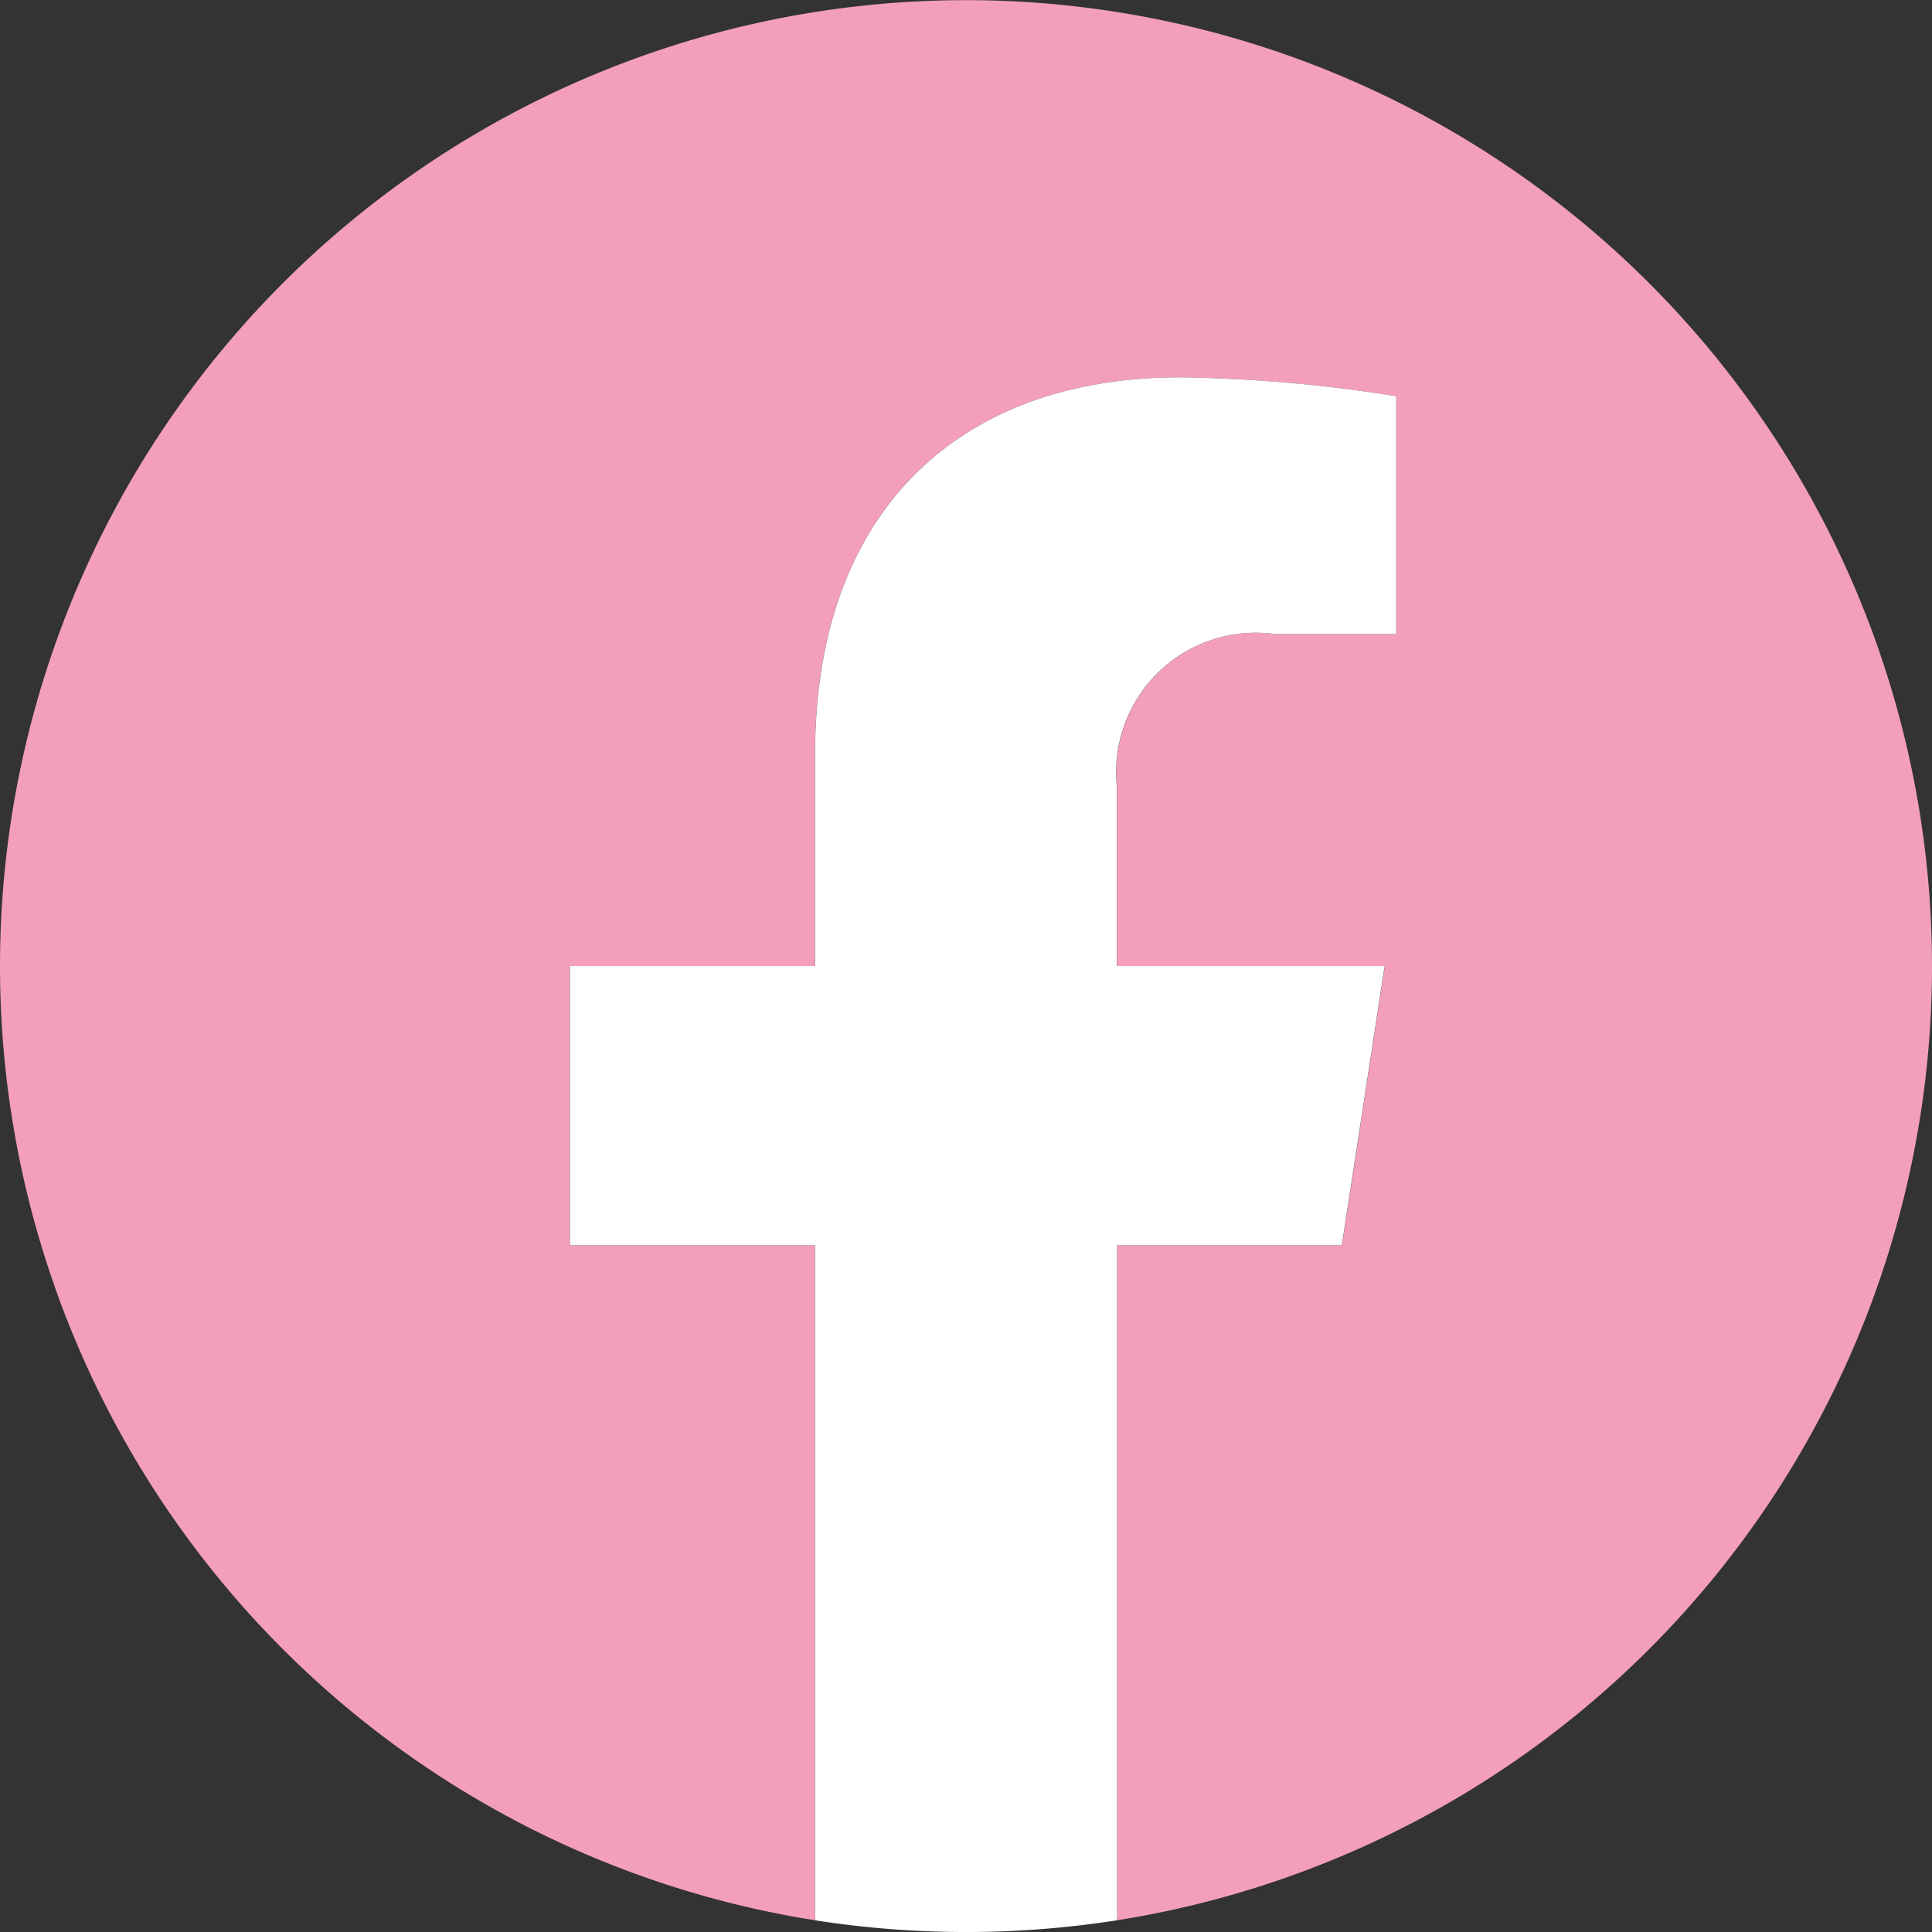
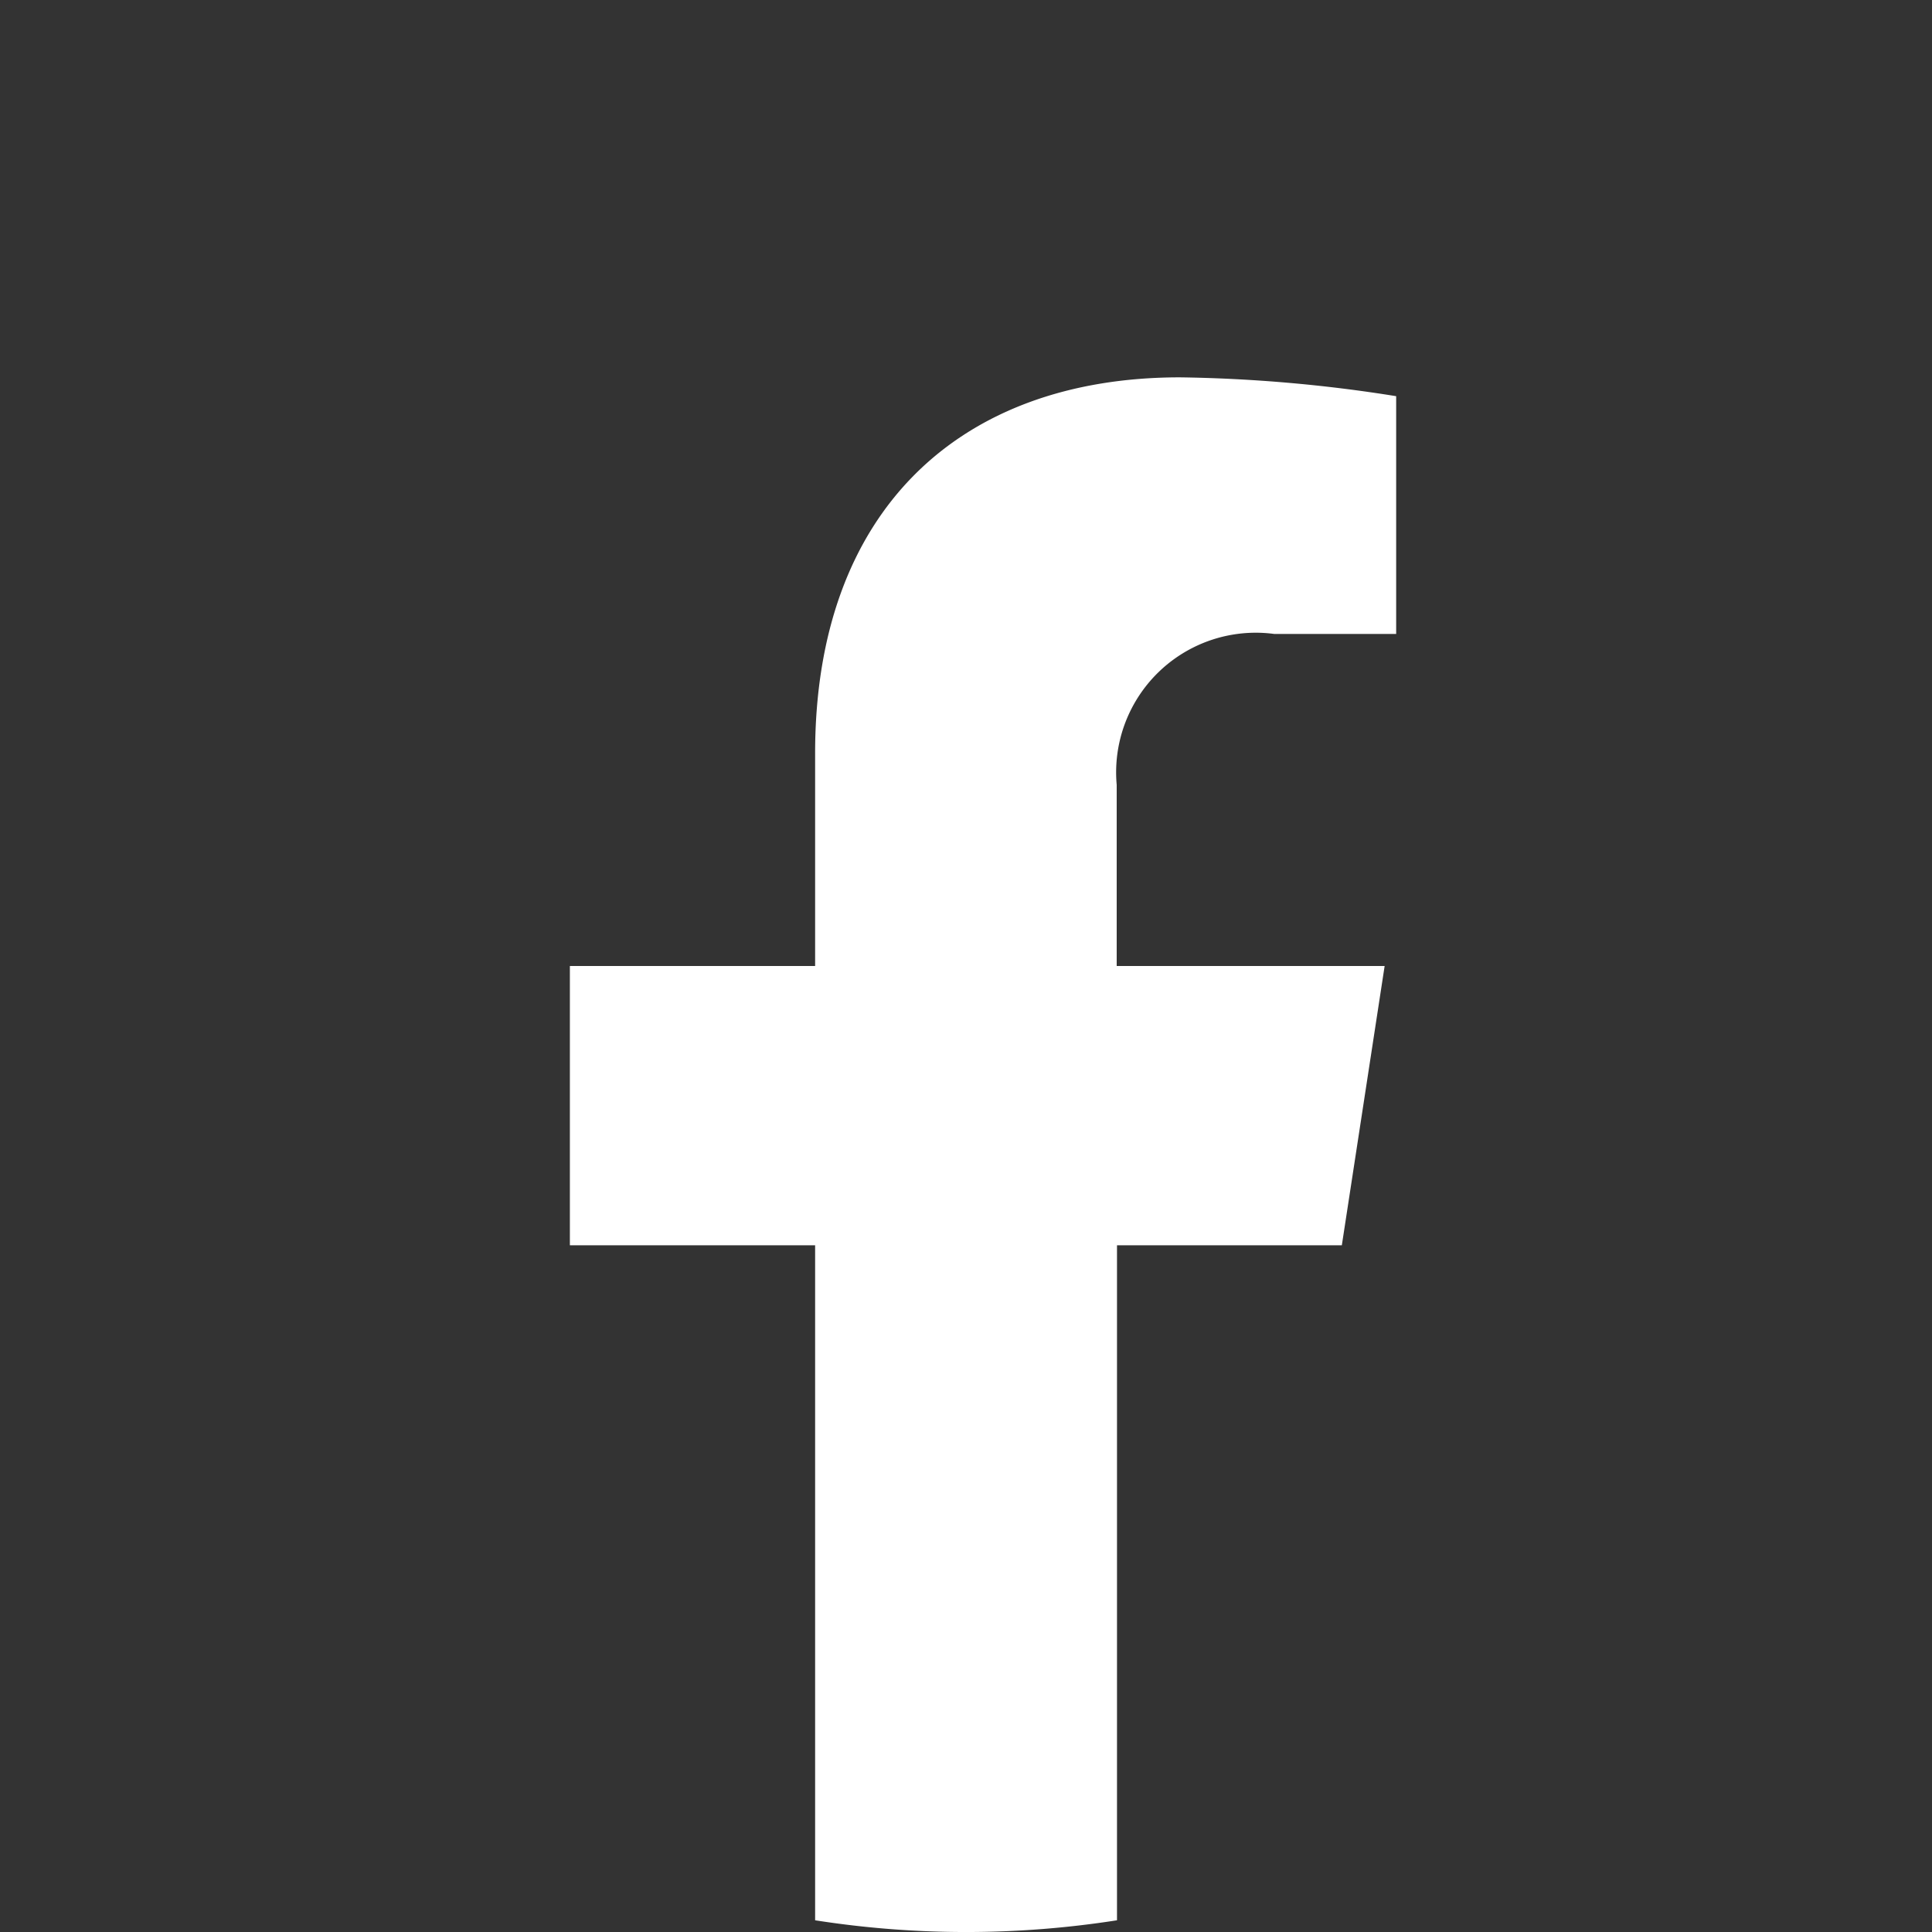
<svg xmlns="http://www.w3.org/2000/svg" width="32" height="32" viewBox="0 0 32 32">
  <rect x="0" y="0" width="32" height="32" fill="#333333" stroke="none" />
  <g transform="translate(-230.179 -7328.436)">
-     <path d="M262.179,7344.436a16,16,0,1,0-18.5,15.806v-11.18h-4.062v-4.626h4.062v-3.525c0-4.009,2.388-6.225,6.043-6.225a24.639,24.639,0,0,1,3.581.312v3.938h-2.017a2.313,2.313,0,0,0-2.608,2.5v3h4.438l-.709,4.626h-3.728v11.18A16,16,0,0,0,262.179,7344.436Z" fill="#f39fba" />
    <path d="M252.6,7349.192l.709-4.626h-4.438v-3a2.313,2.313,0,0,1,2.608-2.5H253.5v-3.938a24.639,24.639,0,0,0-3.581-.312c-3.655,0-6.043,2.216-6.043,6.225v3.525h-4.062v4.626h4.062v11.18a16.177,16.177,0,0,0,5,0v-11.18Z" transform="translate(-0.196 -0.13)" fill="#fff" />
  </g>
</svg>